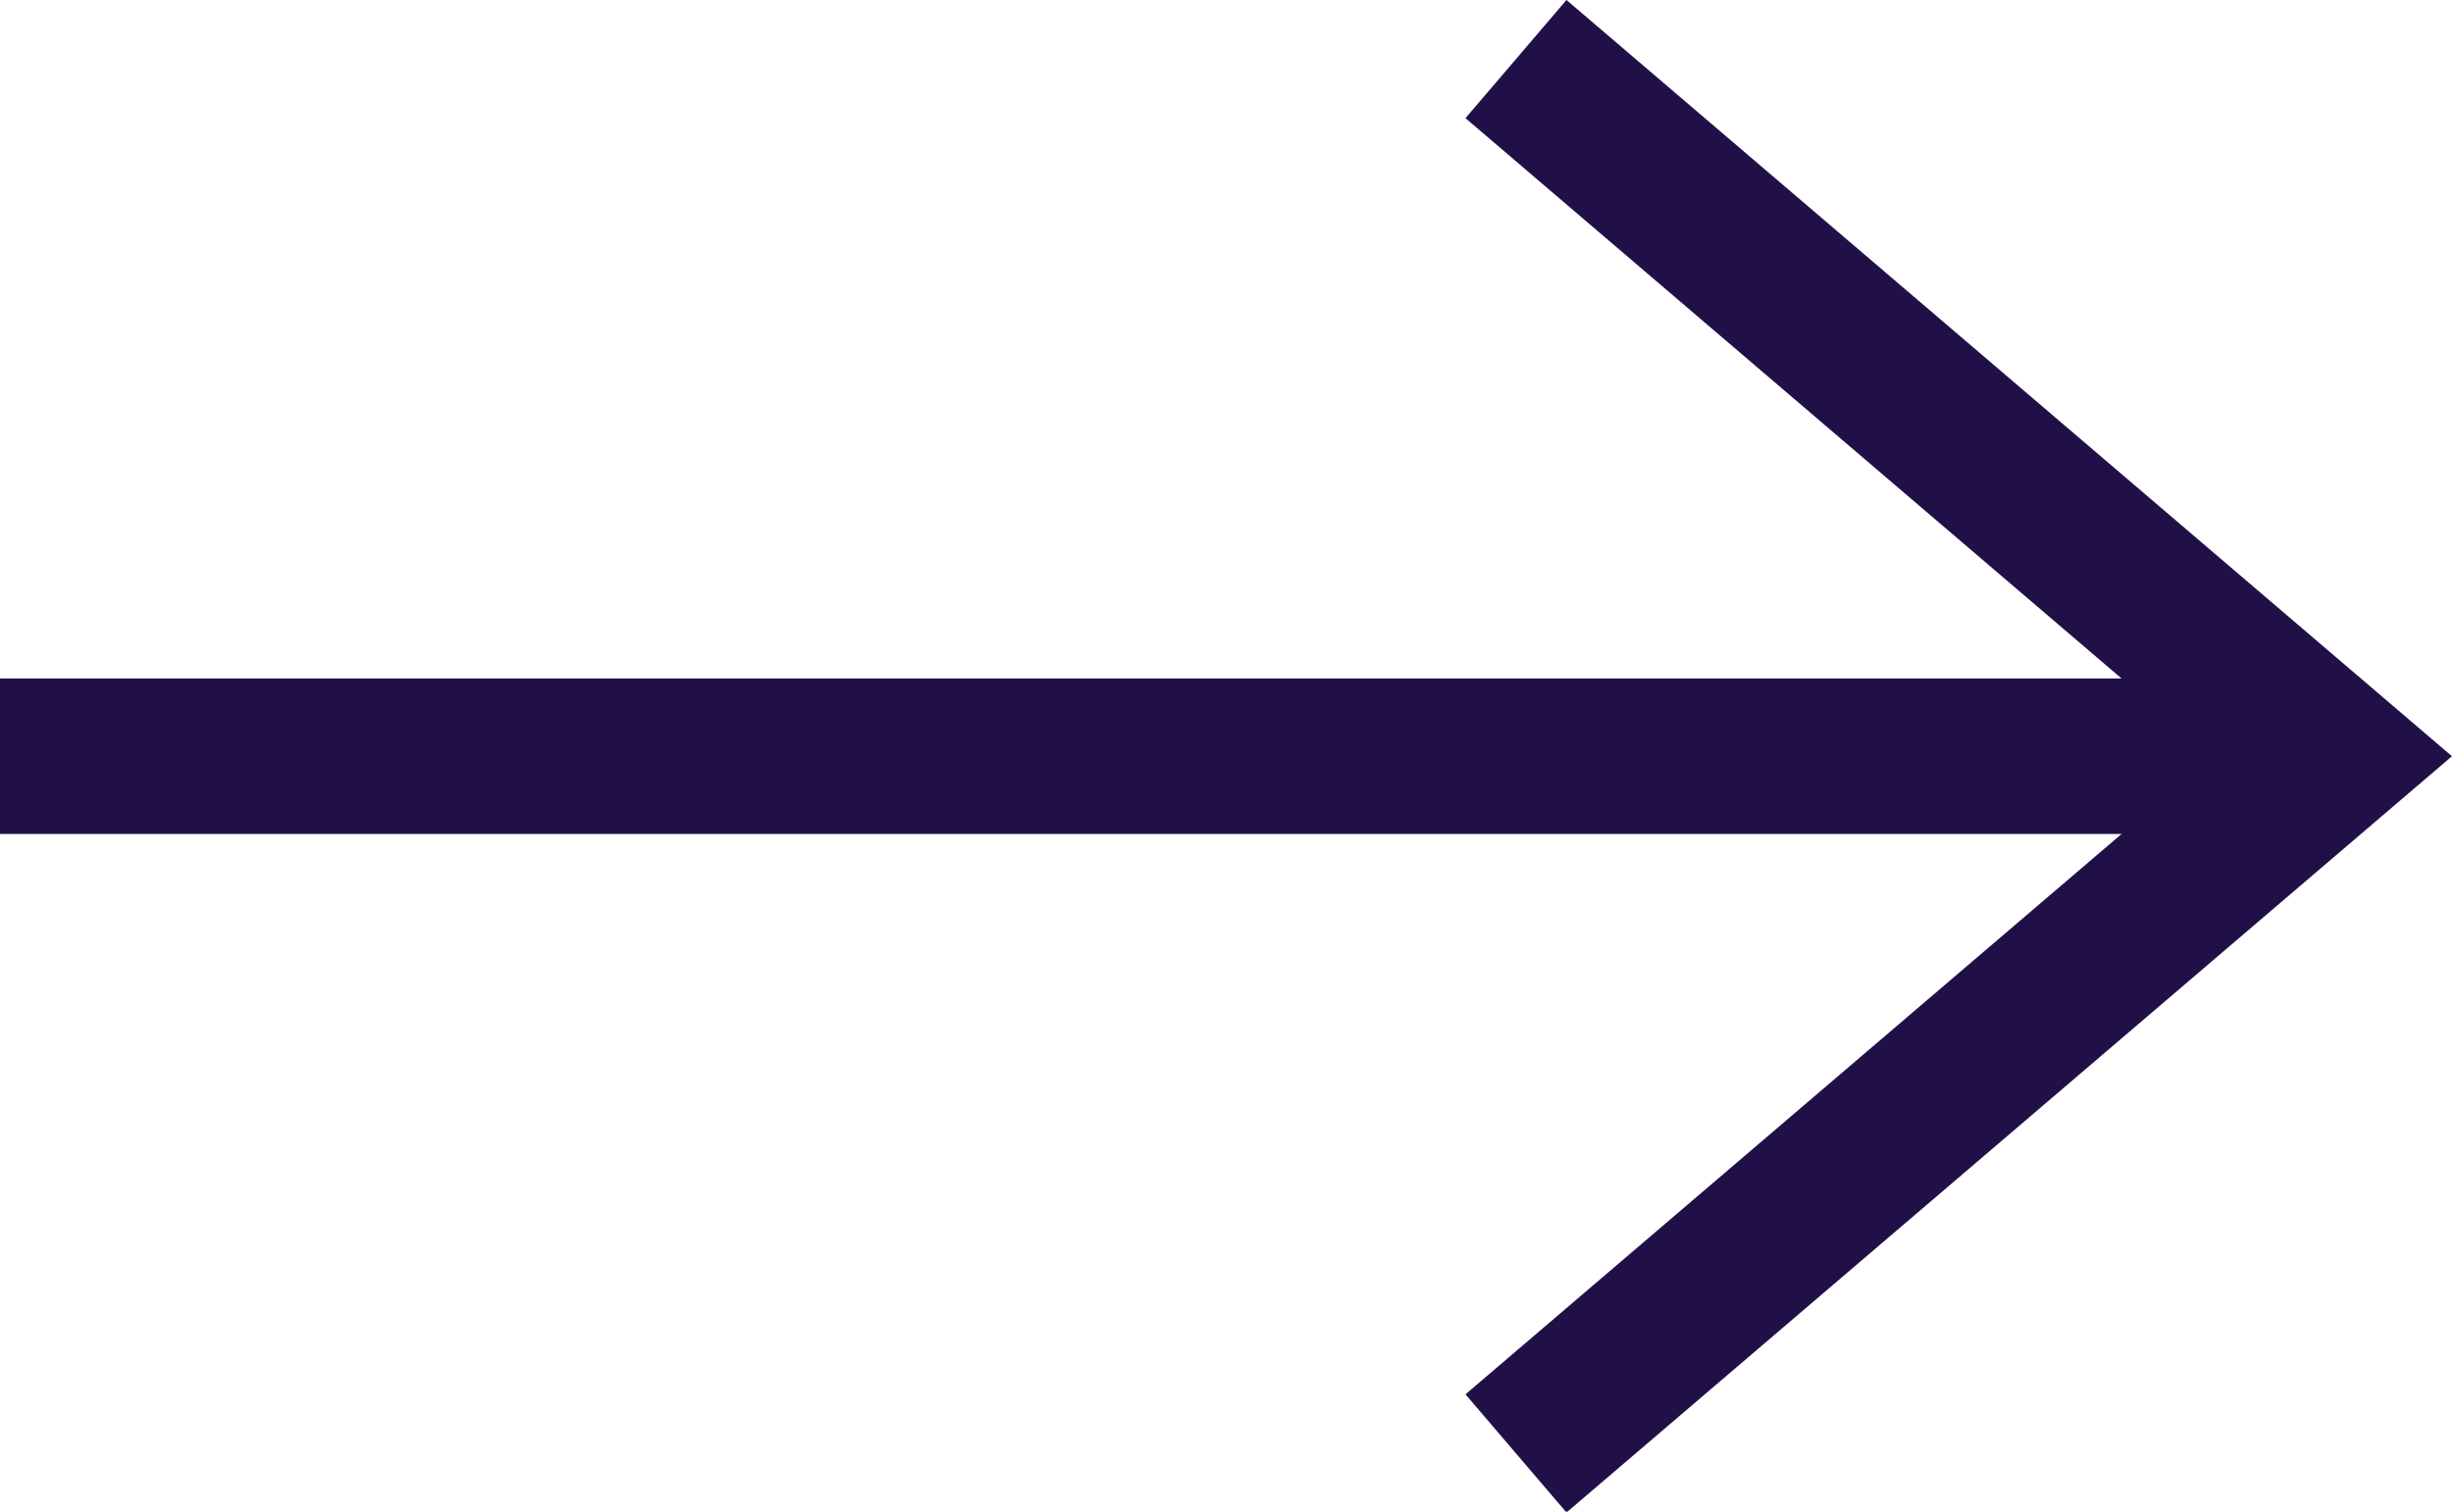
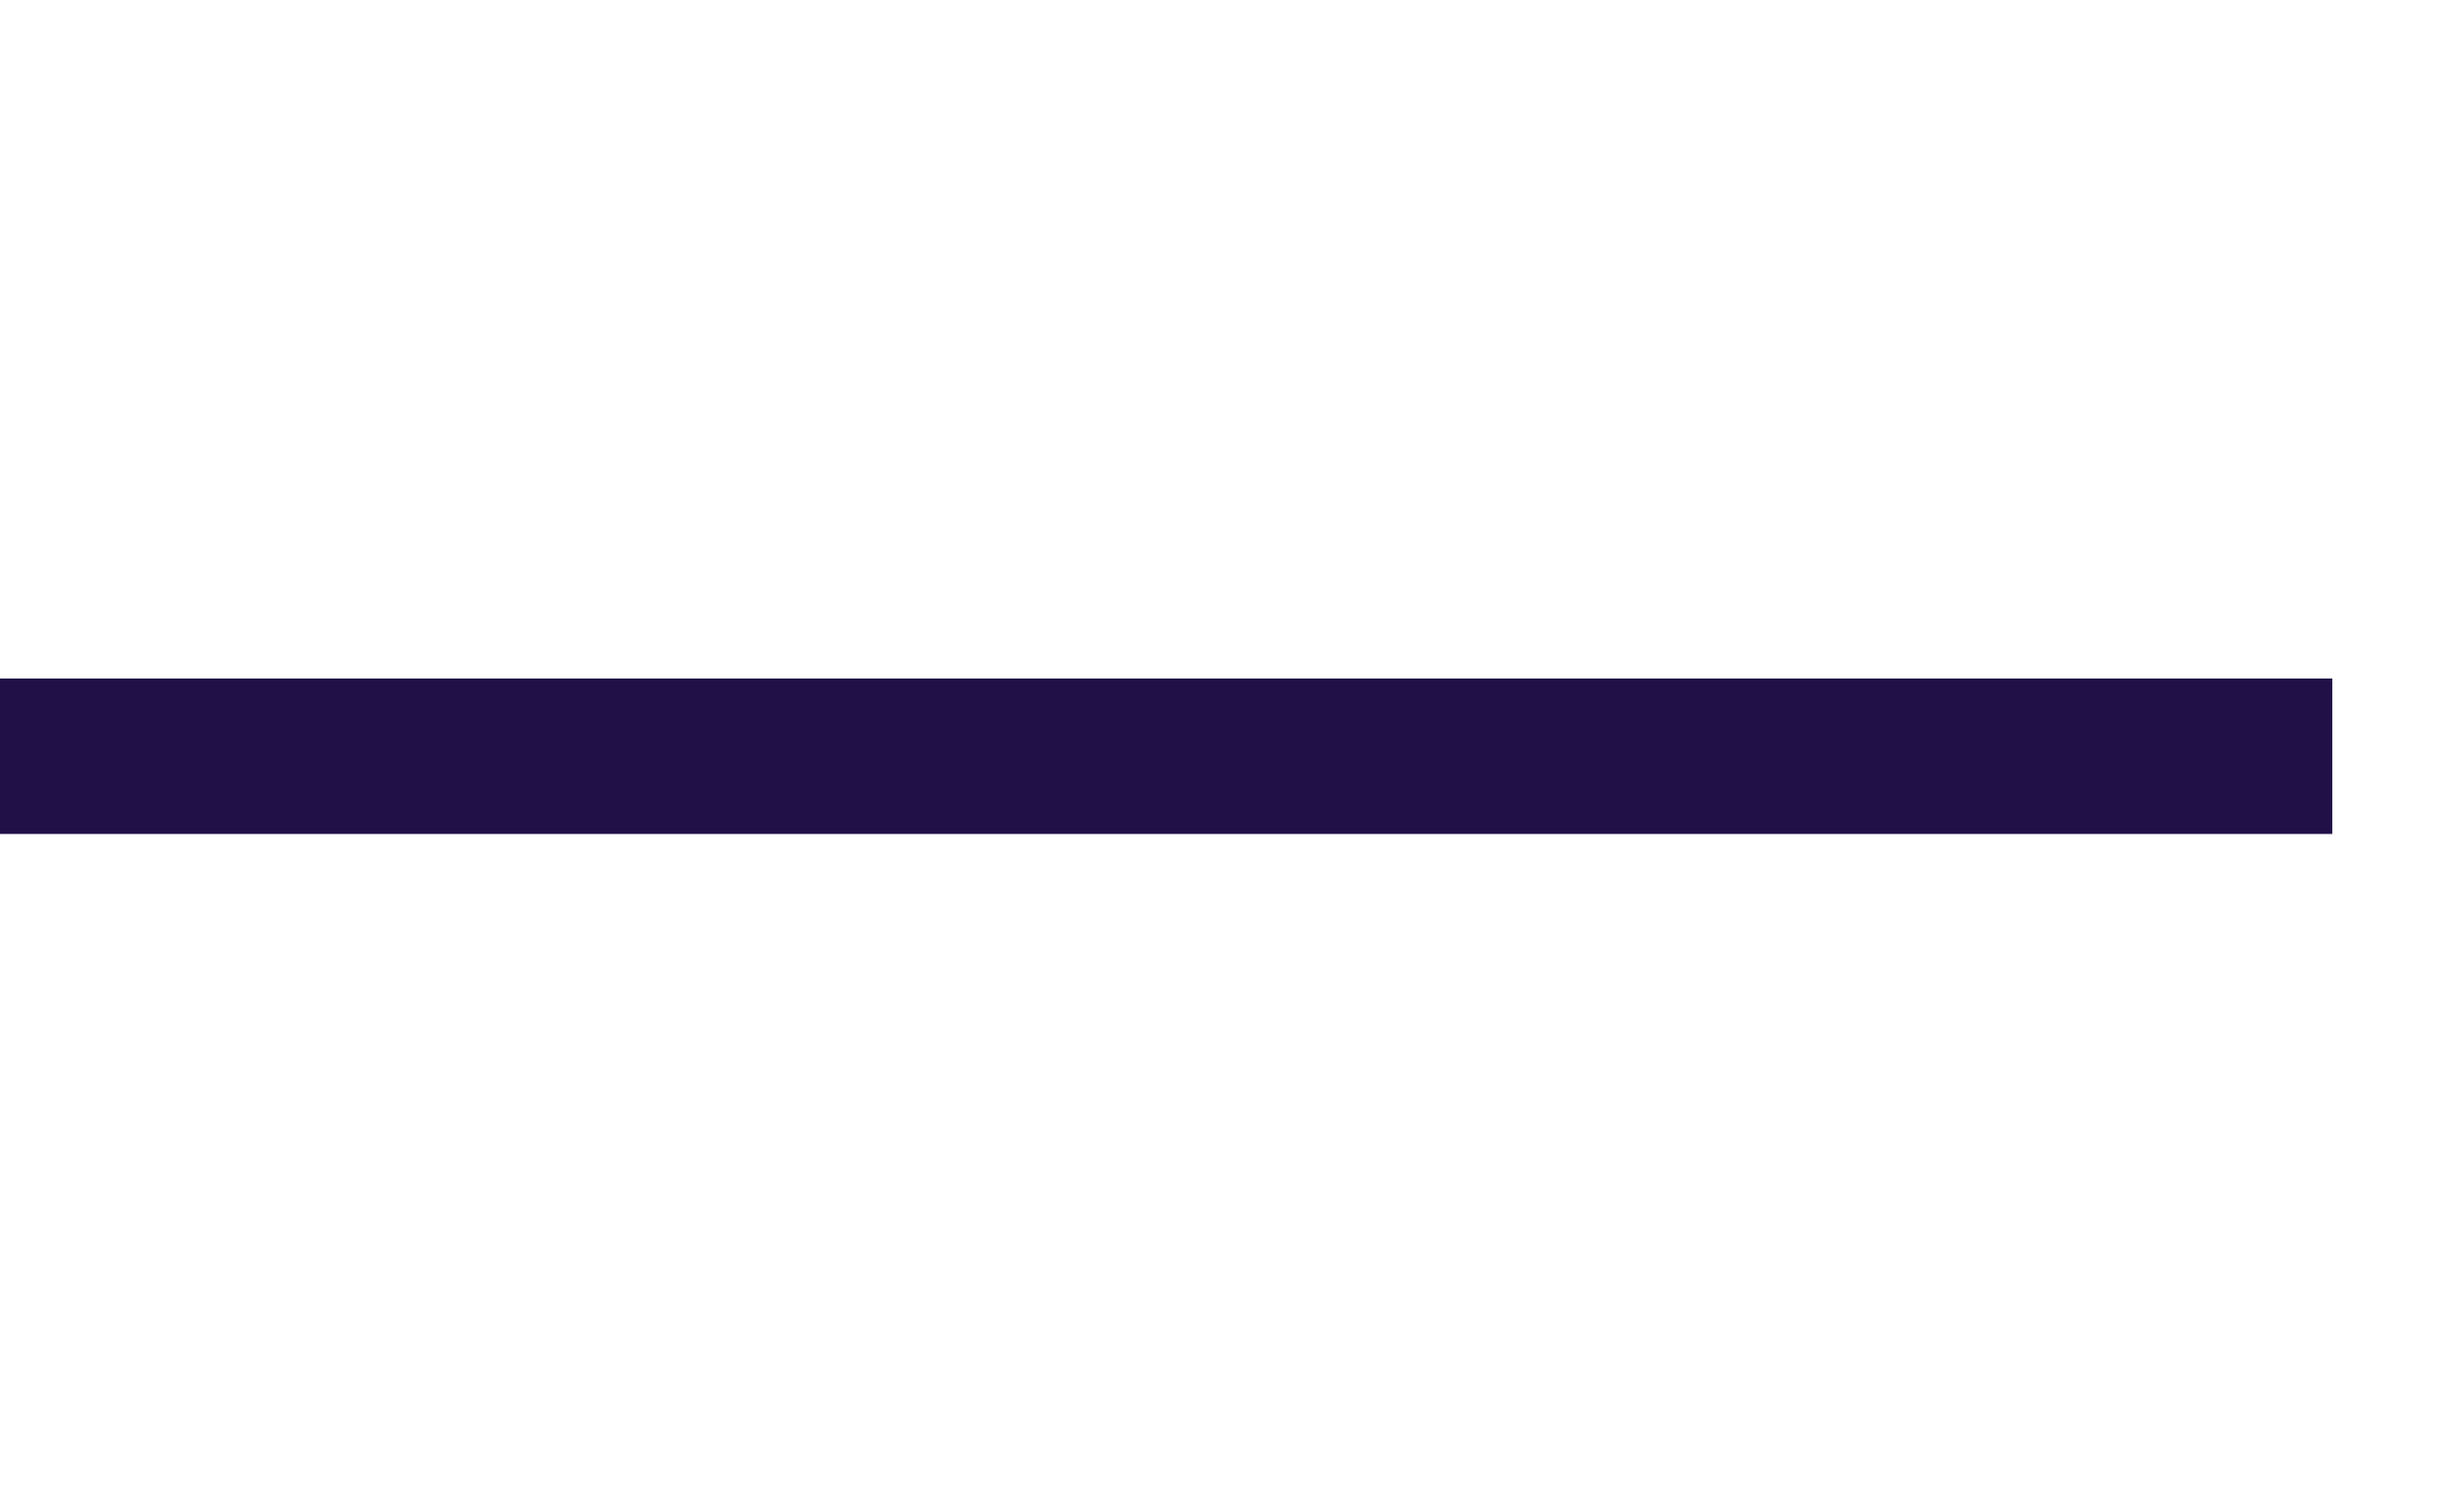
<svg xmlns="http://www.w3.org/2000/svg" id="Layer_2" data-name="Layer 2" viewBox="0 0 31.54 19.45">
  <defs>
    <style>
      .cls-1 {
        fill: none;
        stroke: #211048;
        stroke-width: 2px;
      }
    </style>
  </defs>
  <g id="Layer_1-2" data-name="Layer 1">
    <g>
      <line id="Line_131-2" data-name="Line 131-2" class="cls-1" y1="9.73" x2="30" y2="9.73" />
-       <path id="Path_1893-2" data-name="Path 1893-2" class="cls-1" d="M19.5.76l10.5,8.97-10.5,8.97" />
    </g>
  </g>
</svg>